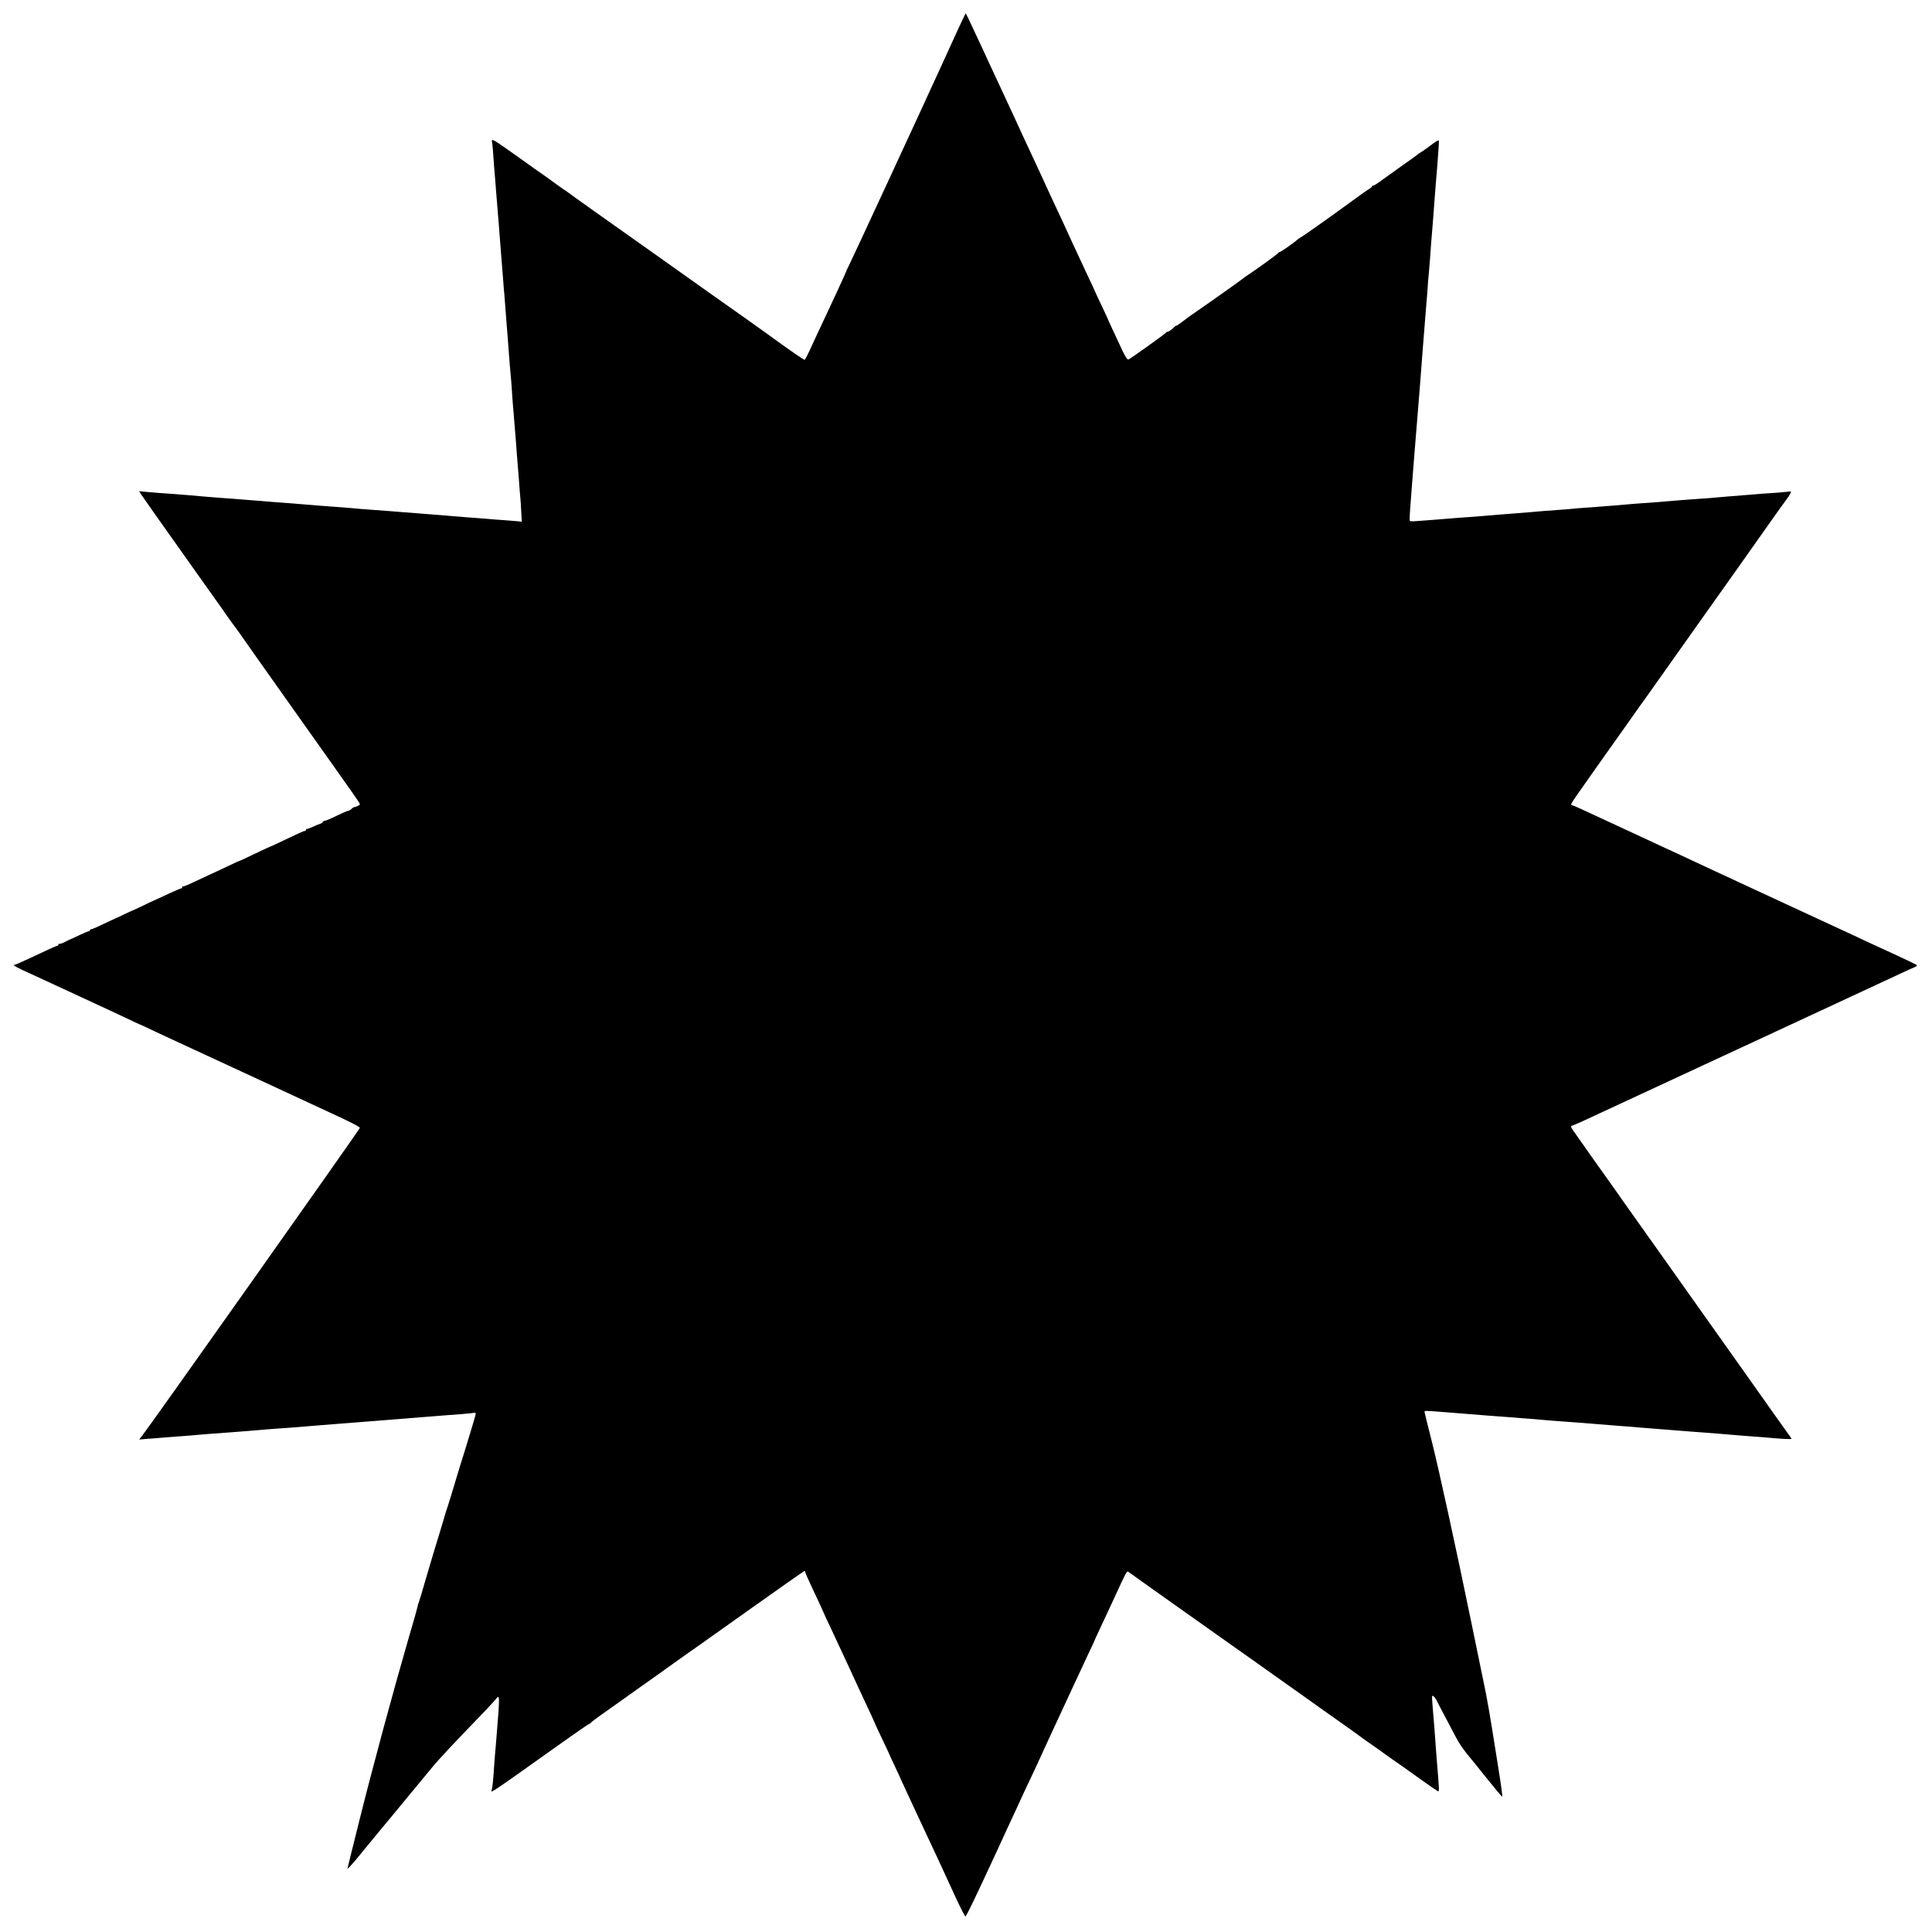
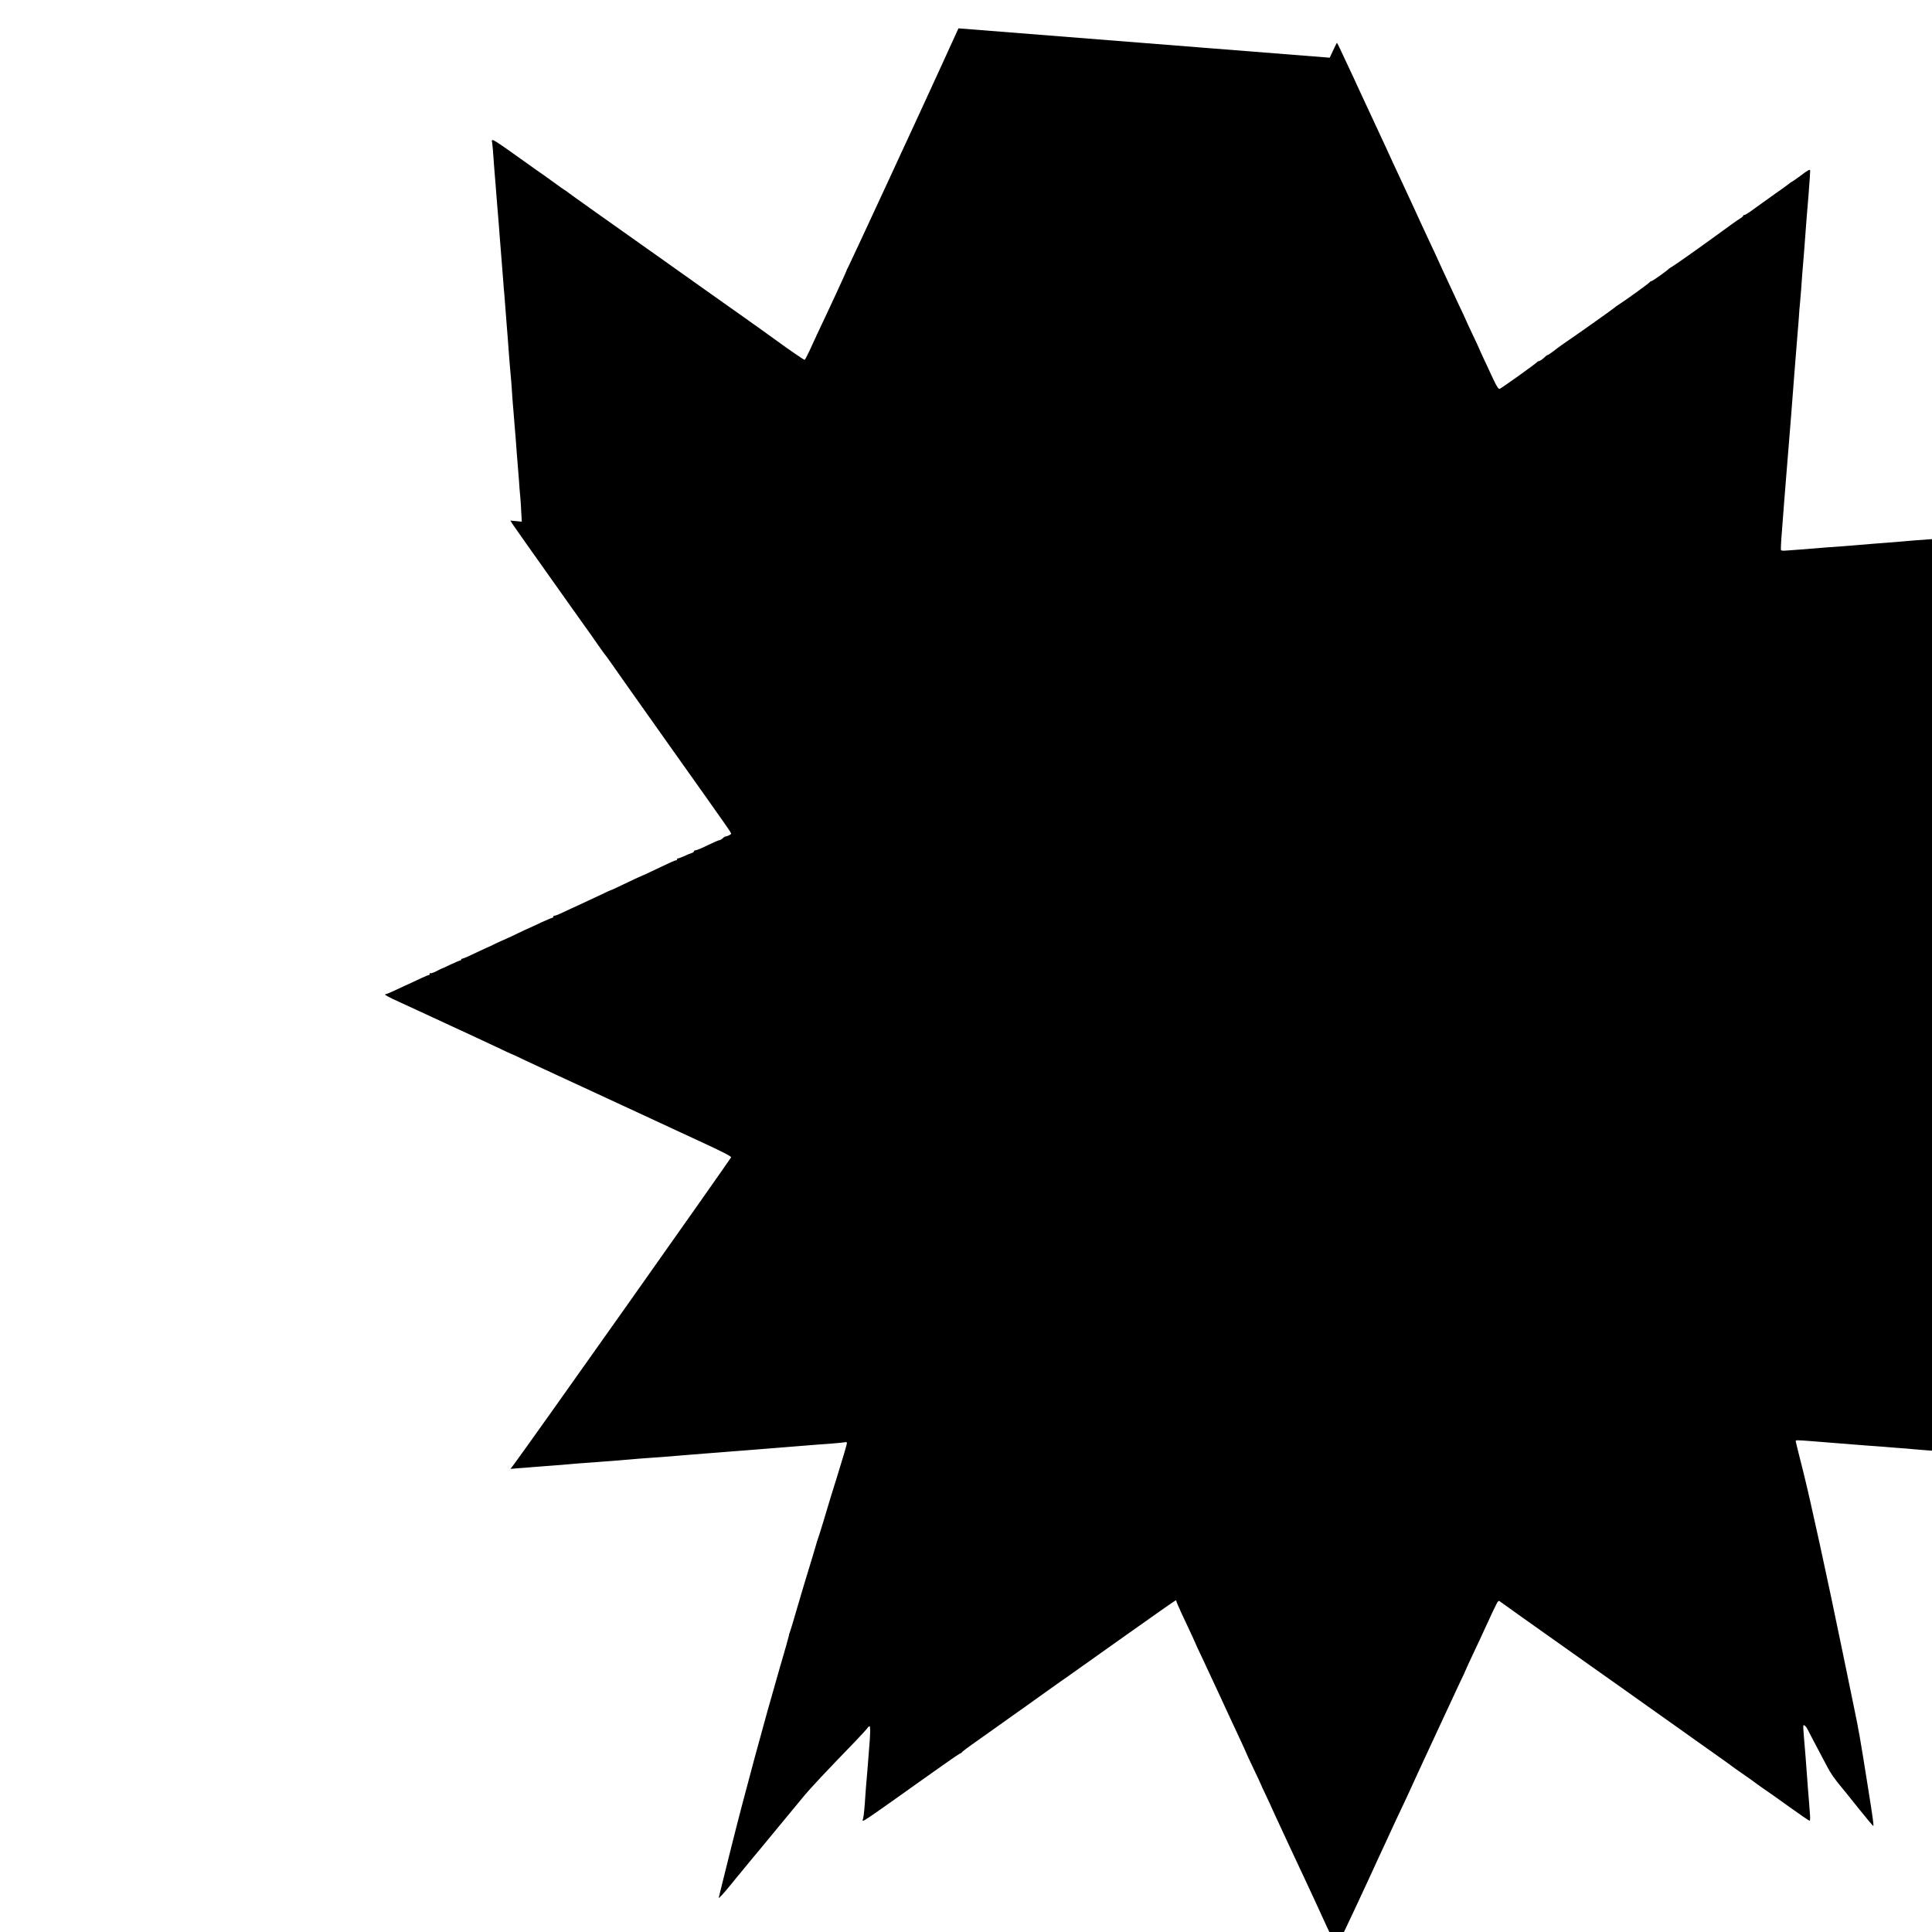
<svg xmlns="http://www.w3.org/2000/svg" version="1.0" width="1718pt" height="1718pt" viewBox="0 0 1718 1718" preserveAspectRatio="xMidYMid meet">
  <g transform="translate(0,1718) scale(0.1,-0.1)" fill="#000000" stroke="none">
-     <path d="M8523 16928 c-34 -73 -109 -239 -168 -368 -161 -353 -784 -1699 -808 -1745 -12 -22 -22 -44 -23 -50 -2 -9 -135 -298 -257 -555 -19 -41 -51 -110 -70 -152 -20 -43 -39 -78 -42 -78 -7 0 -143 93 -248 170 -63 47 -494 353 -596 424 -31 22 -225 159 -431 306 -206 146 -476 338 -600 425 -124 88 -227 162 -230 165 -3 3 -18 14 -35 24 -16 11 -34 23 -40 28 -5 4 -56 41 -112 81 -57 39 -160 113 -229 162 -205 147 -247 174 -256 169 -5 -3 -6 -9 -4 -12 4 -6 13 -112 21 -237 2 -22 6 -71 9 -110 3 -38 8 -101 11 -140 6 -76 13 -159 20 -245 2 -30 7 -89 10 -130 7 -96 12 -159 19 -240 3 -36 8 -99 11 -140 3 -41 7 -95 10 -120 4 -44 15 -191 20 -260 1 -19 6 -75 10 -125 4 -49 8 -110 10 -135 4 -57 14 -179 21 -250 2 -30 7 -89 9 -130 3 -41 7 -97 10 -125 2 -27 7 -84 10 -125 3 -41 8 -95 10 -120 2 -25 6 -85 10 -135 4 -49 8 -106 10 -125 2 -19 6 -75 10 -125 3 -49 8 -112 11 -140 3 -27 7 -89 9 -137 l5 -87 -38 4 c-20 2 -75 6 -122 10 -47 3 -106 7 -130 10 -25 2 -83 7 -130 10 -47 3 -103 8 -125 10 -22 1 -78 6 -125 10 -47 4 -103 8 -125 10 -22 2 -78 6 -125 10 -47 3 -105 8 -130 10 -71 6 -211 17 -260 20 -45 3 -160 12 -255 21 -27 2 -81 6 -120 9 -38 3 -92 7 -120 9 -27 3 -88 7 -135 11 -47 4 -101 8 -120 10 -19 2 -74 6 -122 9 -48 4 -108 8 -135 11 -26 2 -84 6 -128 10 -44 3 -100 8 -125 10 -25 2 -81 6 -125 9 -44 3 -105 8 -135 11 -30 2 -86 7 -125 11 -38 3 -95 7 -125 10 -106 7 -195 14 -259 20 l-64 6 19 -30 c18 -28 142 -203 452 -640 73 -103 140 -196 147 -207 8 -11 34 -47 57 -80 24 -33 70 -98 102 -145 33 -47 62 -87 65 -90 3 -3 26 -34 51 -70 24 -36 263 -373 530 -750 536 -755 540 -761 540 -773 0 -7 -34 -23 -53 -25 -4 -1 -15 -8 -23 -17 -9 -8 -21 -15 -28 -15 -6 0 -53 -20 -104 -45 -50 -25 -99 -45 -107 -45 -8 0 -15 -4 -15 -9 0 -5 -10 -13 -22 -16 -13 -4 -43 -16 -68 -28 -25 -11 -48 -20 -52 -19 -5 1 -8 -2 -8 -8 0 -5 -5 -10 -11 -10 -11 0 -41 -14 -224 -101 -38 -19 -72 -34 -75 -34 -5 -1 -98 -45 -220 -103 -30 -15 -57 -27 -60 -27 -3 0 -30 -12 -60 -27 -30 -14 -95 -45 -145 -68 -171 -79 -210 -97 -250 -116 -22 -10 -43 -17 -47 -16 -5 1 -8 -2 -8 -8 0 -5 -4 -10 -9 -10 -5 0 -49 -19 -98 -41 -48 -23 -113 -53 -143 -66 -30 -14 -84 -39 -120 -57 -36 -17 -67 -31 -70 -32 -3 0 -36 -16 -75 -34 -38 -19 -72 -35 -75 -35 -3 -1 -50 -23 -105 -49 -55 -27 -106 -49 -112 -49 -7 0 -13 -4 -13 -9 0 -4 -4 -8 -9 -8 -5 0 -44 -17 -88 -37 -43 -21 -80 -38 -83 -38 -3 -1 -24 -11 -46 -23 -23 -11 -44 -18 -48 -15 -3 4 -6 1 -6 -5 0 -7 -4 -12 -9 -12 -9 0 -62 -24 -279 -126 -51 -24 -98 -44 -105 -44 -19 0 23 -24 123 -69 52 -24 127 -58 165 -76 39 -18 189 -88 335 -155 146 -67 316 -147 378 -176 62 -30 114 -54 116 -54 2 0 59 -26 127 -59 68 -32 147 -68 174 -81 74 -34 566 -262 670 -310 50 -23 142 -66 205 -95 63 -29 189 -87 280 -130 91 -42 190 -88 220 -102 204 -94 280 -133 280 -143 0 -10 -1854 -2632 -1933 -2733 l-29 -38 68 6 c38 2 96 7 129 10 85 7 190 15 260 20 33 3 85 7 115 10 30 3 91 7 135 10 44 3 103 8 130 10 28 2 86 7 130 10 44 3 98 8 120 10 22 2 78 7 125 10 47 3 110 8 140 10 86 7 169 14 245 20 39 3 95 7 125 10 30 2 89 7 130 10 41 3 98 8 125 10 28 2 86 7 130 10 44 4 100 8 125 10 25 2 81 7 125 10 44 3 100 8 125 10 25 2 81 7 125 10 44 3 100 8 125 10 25 2 86 7 135 10 50 4 98 9 108 11 10 4 17 0 17 -9 0 -8 -38 -138 -85 -289 -47 -150 -87 -280 -89 -289 -6 -23 -76 -252 -83 -269 -3 -8 -7 -20 -9 -27 -1 -6 -25 -85 -52 -175 -28 -90 -81 -266 -118 -393 -36 -126 -69 -234 -72 -240 -3 -5 -7 -16 -7 -25 -1 -8 -40 -148 -88 -310 -130 -448 -314 -1127 -431 -1597 -58 -233 -106 -425 -106 -428 0 -9 41 35 110 120 36 44 72 89 82 100 39 48 143 174 177 214 20 25 48 58 62 75 14 17 35 42 46 56 42 50 236 286 272 329 61 75 193 216 466 498 54 57 103 110 108 118 4 8 13 15 18 15 9 0 8 -69 -6 -225 -2 -27 -7 -86 -10 -130 -3 -44 -8 -98 -10 -120 -2 -22 -7 -78 -10 -125 -7 -116 -15 -201 -22 -224 -10 -35 -43 -57 615 411 133 95 247 173 251 173 5 0 11 4 13 9 2 4 59 48 128 96 69 49 141 100 161 114 20 14 88 62 150 107 63 44 199 141 302 215 104 74 198 141 211 149 12 8 229 162 483 343 253 180 463 327 467 327 3 0 6 -4 6 -9 0 -5 20 -51 44 -103 89 -189 126 -269 126 -272 0 -2 26 -59 59 -127 32 -68 97 -207 144 -309 89 -194 125 -270 201 -433 25 -55 46 -100 46 -102 0 -2 29 -65 65 -140 36 -75 65 -138 65 -139 0 -2 21 -48 47 -102 26 -54 47 -101 48 -104 1 -3 15 -34 32 -70 17 -36 60 -128 95 -205 36 -77 80 -171 98 -210 18 -38 51 -110 75 -160 23 -49 58 -126 79 -170 20 -44 72 -156 114 -248 43 -93 82 -169 87 -169 8 0 102 197 287 597 88 193 113 245 150 325 22 47 62 134 89 193 28 60 54 116 59 125 5 9 23 49 41 87 47 104 146 318 191 415 22 47 81 173 130 280 50 107 114 246 144 309 30 62 54 114 54 116 0 2 23 52 51 112 59 126 97 206 132 283 100 218 107 232 120 223 15 -12 411 -293 440 -313 12 -8 168 -119 347 -246 179 -126 435 -308 570 -404 135 -95 306 -217 380 -270 74 -53 167 -118 205 -145 39 -27 75 -53 80 -57 24 -19 105 -77 165 -118 36 -24 70 -49 77 -55 7 -5 34 -25 60 -43 50 -34 203 -142 238 -168 104 -75 190 -134 196 -134 4 0 5 24 3 52 -2 29 -10 139 -19 243 -8 105 -17 226 -20 270 -4 44 -10 125 -15 180 -5 55 -7 101 -5 103 7 7 24 -9 38 -36 7 -15 41 -79 74 -142 34 -63 76 -144 95 -180 35 -69 73 -122 141 -203 11 -12 75 -93 145 -180 69 -86 127 -155 129 -153 5 5 -4 71 -48 346 -68 429 -83 514 -120 690 -21 102 -67 327 -103 500 -140 682 -290 1367 -352 1614 -36 142 -66 263 -67 270 -2 12 5 12 148 1 117 -9 132 -10 375 -30 30 -2 89 -7 130 -10 41 -3 98 -7 125 -9 28 -3 88 -7 135 -11 47 -3 106 -8 133 -11 26 -2 75 -6 110 -9 147 -11 216 -16 270 -20 31 -3 85 -7 120 -10 34 -3 91 -7 127 -10 36 -3 94 -8 130 -10 36 -3 90 -7 120 -10 30 -2 87 -7 125 -10 98 -8 179 -14 255 -20 36 -3 94 -8 130 -10 109 -8 202 -15 265 -21 33 -3 80 -7 105 -9 25 -2 85 -7 133 -10 48 -3 105 -8 126 -10 90 -9 201 -15 201 -10 0 3 -5 11 -10 18 -6 7 -168 235 -360 507 -193 272 -358 506 -368 519 -9 13 -76 108 -149 210 -72 102 -162 229 -199 281 -188 264 -401 564 -414 583 -8 12 -42 60 -75 107 -78 108 -346 487 -368 520 -19 27 -21 40 -8 40 5 0 53 21 108 46 54 25 312 145 573 266 531 246 587 273 698 324 42 20 199 93 347 161 149 69 302 140 340 158 39 18 225 105 415 193 190 88 390 181 445 207 55 26 111 51 124 56 13 6 20 13 15 18 -5 4 -85 43 -179 86 -93 43 -206 95 -250 115 -44 21 -109 51 -145 68 -36 16 -157 72 -270 125 -113 52 -425 197 -695 322 -269 125 -524 243 -565 263 -41 19 -102 47 -135 62 -33 15 -100 47 -150 70 -49 23 -173 80 -274 127 -102 47 -232 107 -289 134 -57 27 -108 49 -113 49 -16 0 -10 12 43 89 43 62 338 480 393 556 7 11 52 74 99 140 46 66 109 154 139 195 29 41 109 154 177 250 68 96 172 243 230 325 318 447 567 799 673 950 66 94 132 186 147 205 15 19 32 46 39 59 13 23 13 23 -36 17 -26 -3 -86 -8 -133 -11 -47 -3 -107 -7 -135 -10 -60 -5 -154 -13 -250 -20 -38 -3 -90 -8 -115 -10 -25 -3 -83 -7 -130 -10 -94 -6 -205 -15 -380 -30 -30 -3 -93 -7 -140 -10 -47 -3 -103 -8 -125 -10 -22 -2 -74 -7 -115 -10 -41 -3 -100 -7 -130 -10 -30 -3 -91 -7 -135 -10 -44 -3 -98 -7 -120 -10 -22 -2 -78 -7 -125 -10 -47 -3 -107 -8 -135 -10 -27 -3 -79 -7 -115 -10 -36 -3 -92 -7 -125 -10 -33 -3 -91 -7 -130 -10 -38 -3 -92 -7 -120 -10 -27 -3 -88 -7 -135 -11 -117 -8 -185 -13 -250 -19 -30 -2 -93 -7 -140 -11 -47 -3 -102 -7 -122 -9 -21 -2 -40 0 -42 4 -3 4 1 84 9 177 7 93 16 205 19 249 4 44 11 134 16 200 5 66 12 149 15 185 3 36 9 119 15 185 14 169 17 210 45 575 14 179 28 348 30 375 3 28 7 84 10 125 2 42 7 98 10 125 2 28 7 82 10 120 5 81 13 175 20 260 6 67 11 141 20 260 3 44 14 184 25 310 10 127 17 232 15 234 -7 6 -27 -6 -90 -54 -33 -25 -67 -48 -75 -52 -8 -4 -20 -12 -27 -19 -7 -6 -60 -45 -118 -85 -58 -41 -140 -100 -183 -131 -42 -32 -83 -58 -89 -58 -7 0 -13 -3 -13 -7 0 -5 -12 -16 -28 -25 -23 -14 -78 -53 -227 -162 -134 -98 -363 -259 -374 -264 -8 -3 -22 -13 -32 -21 -31 -29 -148 -111 -158 -111 -5 0 -11 -4 -13 -8 -3 -9 -214 -161 -286 -207 -9 -5 -22 -15 -28 -21 -14 -12 -289 -208 -412 -292 -42 -29 -84 -58 -92 -65 -48 -38 -90 -67 -90 -63 0 3 -15 -8 -32 -25 -18 -16 -38 -29 -44 -29 -7 0 -14 -4 -16 -8 -4 -9 -314 -231 -334 -239 -10 -3 -26 22 -55 83 -23 49 -61 131 -85 182 -24 52 -44 95 -44 97 0 2 -27 60 -60 129 -33 70 -60 128 -60 130 0 2 -29 64 -64 137 -35 74 -97 208 -139 299 -41 91 -95 208 -120 260 -24 52 -56 120 -70 150 -14 30 -43 93 -64 140 -22 47 -51 110 -65 140 -14 30 -40 87 -58 125 -18 39 -46 99 -63 135 -16 36 -45 99 -64 140 -37 80 -143 308 -186 400 -14 30 -43 93 -65 140 -21 47 -54 117 -72 155 -86 186 -110 235 -113 235 -2 0 -31 -60 -64 -132z" />
+     <path d="M8523 16928 c-34 -73 -109 -239 -168 -368 -161 -353 -784 -1699 -808 -1745 -12 -22 -22 -44 -23 -50 -2 -9 -135 -298 -257 -555 -19 -41 -51 -110 -70 -152 -20 -43 -39 -78 -42 -78 -7 0 -143 93 -248 170 -63 47 -494 353 -596 424 -31 22 -225 159 -431 306 -206 146 -476 338 -600 425 -124 88 -227 162 -230 165 -3 3 -18 14 -35 24 -16 11 -34 23 -40 28 -5 4 -56 41 -112 81 -57 39 -160 113 -229 162 -205 147 -247 174 -256 169 -5 -3 -6 -9 -4 -12 4 -6 13 -112 21 -237 2 -22 6 -71 9 -110 3 -38 8 -101 11 -140 6 -76 13 -159 20 -245 2 -30 7 -89 10 -130 7 -96 12 -159 19 -240 3 -36 8 -99 11 -140 3 -41 7 -95 10 -120 4 -44 15 -191 20 -260 1 -19 6 -75 10 -125 4 -49 8 -110 10 -135 4 -57 14 -179 21 -250 2 -30 7 -89 9 -130 3 -41 7 -97 10 -125 2 -27 7 -84 10 -125 3 -41 8 -95 10 -120 2 -25 6 -85 10 -135 4 -49 8 -106 10 -125 2 -19 6 -75 10 -125 3 -49 8 -112 11 -140 3 -27 7 -89 9 -137 l5 -87 -38 4 l-64 6 19 -30 c18 -28 142 -203 452 -640 73 -103 140 -196 147 -207 8 -11 34 -47 57 -80 24 -33 70 -98 102 -145 33 -47 62 -87 65 -90 3 -3 26 -34 51 -70 24 -36 263 -373 530 -750 536 -755 540 -761 540 -773 0 -7 -34 -23 -53 -25 -4 -1 -15 -8 -23 -17 -9 -8 -21 -15 -28 -15 -6 0 -53 -20 -104 -45 -50 -25 -99 -45 -107 -45 -8 0 -15 -4 -15 -9 0 -5 -10 -13 -22 -16 -13 -4 -43 -16 -68 -28 -25 -11 -48 -20 -52 -19 -5 1 -8 -2 -8 -8 0 -5 -5 -10 -11 -10 -11 0 -41 -14 -224 -101 -38 -19 -72 -34 -75 -34 -5 -1 -98 -45 -220 -103 -30 -15 -57 -27 -60 -27 -3 0 -30 -12 -60 -27 -30 -14 -95 -45 -145 -68 -171 -79 -210 -97 -250 -116 -22 -10 -43 -17 -47 -16 -5 1 -8 -2 -8 -8 0 -5 -4 -10 -9 -10 -5 0 -49 -19 -98 -41 -48 -23 -113 -53 -143 -66 -30 -14 -84 -39 -120 -57 -36 -17 -67 -31 -70 -32 -3 0 -36 -16 -75 -34 -38 -19 -72 -35 -75 -35 -3 -1 -50 -23 -105 -49 -55 -27 -106 -49 -112 -49 -7 0 -13 -4 -13 -9 0 -4 -4 -8 -9 -8 -5 0 -44 -17 -88 -37 -43 -21 -80 -38 -83 -38 -3 -1 -24 -11 -46 -23 -23 -11 -44 -18 -48 -15 -3 4 -6 1 -6 -5 0 -7 -4 -12 -9 -12 -9 0 -62 -24 -279 -126 -51 -24 -98 -44 -105 -44 -19 0 23 -24 123 -69 52 -24 127 -58 165 -76 39 -18 189 -88 335 -155 146 -67 316 -147 378 -176 62 -30 114 -54 116 -54 2 0 59 -26 127 -59 68 -32 147 -68 174 -81 74 -34 566 -262 670 -310 50 -23 142 -66 205 -95 63 -29 189 -87 280 -130 91 -42 190 -88 220 -102 204 -94 280 -133 280 -143 0 -10 -1854 -2632 -1933 -2733 l-29 -38 68 6 c38 2 96 7 129 10 85 7 190 15 260 20 33 3 85 7 115 10 30 3 91 7 135 10 44 3 103 8 130 10 28 2 86 7 130 10 44 3 98 8 120 10 22 2 78 7 125 10 47 3 110 8 140 10 86 7 169 14 245 20 39 3 95 7 125 10 30 2 89 7 130 10 41 3 98 8 125 10 28 2 86 7 130 10 44 4 100 8 125 10 25 2 81 7 125 10 44 3 100 8 125 10 25 2 81 7 125 10 44 3 100 8 125 10 25 2 86 7 135 10 50 4 98 9 108 11 10 4 17 0 17 -9 0 -8 -38 -138 -85 -289 -47 -150 -87 -280 -89 -289 -6 -23 -76 -252 -83 -269 -3 -8 -7 -20 -9 -27 -1 -6 -25 -85 -52 -175 -28 -90 -81 -266 -118 -393 -36 -126 -69 -234 -72 -240 -3 -5 -7 -16 -7 -25 -1 -8 -40 -148 -88 -310 -130 -448 -314 -1127 -431 -1597 -58 -233 -106 -425 -106 -428 0 -9 41 35 110 120 36 44 72 89 82 100 39 48 143 174 177 214 20 25 48 58 62 75 14 17 35 42 46 56 42 50 236 286 272 329 61 75 193 216 466 498 54 57 103 110 108 118 4 8 13 15 18 15 9 0 8 -69 -6 -225 -2 -27 -7 -86 -10 -130 -3 -44 -8 -98 -10 -120 -2 -22 -7 -78 -10 -125 -7 -116 -15 -201 -22 -224 -10 -35 -43 -57 615 411 133 95 247 173 251 173 5 0 11 4 13 9 2 4 59 48 128 96 69 49 141 100 161 114 20 14 88 62 150 107 63 44 199 141 302 215 104 74 198 141 211 149 12 8 229 162 483 343 253 180 463 327 467 327 3 0 6 -4 6 -9 0 -5 20 -51 44 -103 89 -189 126 -269 126 -272 0 -2 26 -59 59 -127 32 -68 97 -207 144 -309 89 -194 125 -270 201 -433 25 -55 46 -100 46 -102 0 -2 29 -65 65 -140 36 -75 65 -138 65 -139 0 -2 21 -48 47 -102 26 -54 47 -101 48 -104 1 -3 15 -34 32 -70 17 -36 60 -128 95 -205 36 -77 80 -171 98 -210 18 -38 51 -110 75 -160 23 -49 58 -126 79 -170 20 -44 72 -156 114 -248 43 -93 82 -169 87 -169 8 0 102 197 287 597 88 193 113 245 150 325 22 47 62 134 89 193 28 60 54 116 59 125 5 9 23 49 41 87 47 104 146 318 191 415 22 47 81 173 130 280 50 107 114 246 144 309 30 62 54 114 54 116 0 2 23 52 51 112 59 126 97 206 132 283 100 218 107 232 120 223 15 -12 411 -293 440 -313 12 -8 168 -119 347 -246 179 -126 435 -308 570 -404 135 -95 306 -217 380 -270 74 -53 167 -118 205 -145 39 -27 75 -53 80 -57 24 -19 105 -77 165 -118 36 -24 70 -49 77 -55 7 -5 34 -25 60 -43 50 -34 203 -142 238 -168 104 -75 190 -134 196 -134 4 0 5 24 3 52 -2 29 -10 139 -19 243 -8 105 -17 226 -20 270 -4 44 -10 125 -15 180 -5 55 -7 101 -5 103 7 7 24 -9 38 -36 7 -15 41 -79 74 -142 34 -63 76 -144 95 -180 35 -69 73 -122 141 -203 11 -12 75 -93 145 -180 69 -86 127 -155 129 -153 5 5 -4 71 -48 346 -68 429 -83 514 -120 690 -21 102 -67 327 -103 500 -140 682 -290 1367 -352 1614 -36 142 -66 263 -67 270 -2 12 5 12 148 1 117 -9 132 -10 375 -30 30 -2 89 -7 130 -10 41 -3 98 -7 125 -9 28 -3 88 -7 135 -11 47 -3 106 -8 133 -11 26 -2 75 -6 110 -9 147 -11 216 -16 270 -20 31 -3 85 -7 120 -10 34 -3 91 -7 127 -10 36 -3 94 -8 130 -10 36 -3 90 -7 120 -10 30 -2 87 -7 125 -10 98 -8 179 -14 255 -20 36 -3 94 -8 130 -10 109 -8 202 -15 265 -21 33 -3 80 -7 105 -9 25 -2 85 -7 133 -10 48 -3 105 -8 126 -10 90 -9 201 -15 201 -10 0 3 -5 11 -10 18 -6 7 -168 235 -360 507 -193 272 -358 506 -368 519 -9 13 -76 108 -149 210 -72 102 -162 229 -199 281 -188 264 -401 564 -414 583 -8 12 -42 60 -75 107 -78 108 -346 487 -368 520 -19 27 -21 40 -8 40 5 0 53 21 108 46 54 25 312 145 573 266 531 246 587 273 698 324 42 20 199 93 347 161 149 69 302 140 340 158 39 18 225 105 415 193 190 88 390 181 445 207 55 26 111 51 124 56 13 6 20 13 15 18 -5 4 -85 43 -179 86 -93 43 -206 95 -250 115 -44 21 -109 51 -145 68 -36 16 -157 72 -270 125 -113 52 -425 197 -695 322 -269 125 -524 243 -565 263 -41 19 -102 47 -135 62 -33 15 -100 47 -150 70 -49 23 -173 80 -274 127 -102 47 -232 107 -289 134 -57 27 -108 49 -113 49 -16 0 -10 12 43 89 43 62 338 480 393 556 7 11 52 74 99 140 46 66 109 154 139 195 29 41 109 154 177 250 68 96 172 243 230 325 318 447 567 799 673 950 66 94 132 186 147 205 15 19 32 46 39 59 13 23 13 23 -36 17 -26 -3 -86 -8 -133 -11 -47 -3 -107 -7 -135 -10 -60 -5 -154 -13 -250 -20 -38 -3 -90 -8 -115 -10 -25 -3 -83 -7 -130 -10 -94 -6 -205 -15 -380 -30 -30 -3 -93 -7 -140 -10 -47 -3 -103 -8 -125 -10 -22 -2 -74 -7 -115 -10 -41 -3 -100 -7 -130 -10 -30 -3 -91 -7 -135 -10 -44 -3 -98 -7 -120 -10 -22 -2 -78 -7 -125 -10 -47 -3 -107 -8 -135 -10 -27 -3 -79 -7 -115 -10 -36 -3 -92 -7 -125 -10 -33 -3 -91 -7 -130 -10 -38 -3 -92 -7 -120 -10 -27 -3 -88 -7 -135 -11 -117 -8 -185 -13 -250 -19 -30 -2 -93 -7 -140 -11 -47 -3 -102 -7 -122 -9 -21 -2 -40 0 -42 4 -3 4 1 84 9 177 7 93 16 205 19 249 4 44 11 134 16 200 5 66 12 149 15 185 3 36 9 119 15 185 14 169 17 210 45 575 14 179 28 348 30 375 3 28 7 84 10 125 2 42 7 98 10 125 2 28 7 82 10 120 5 81 13 175 20 260 6 67 11 141 20 260 3 44 14 184 25 310 10 127 17 232 15 234 -7 6 -27 -6 -90 -54 -33 -25 -67 -48 -75 -52 -8 -4 -20 -12 -27 -19 -7 -6 -60 -45 -118 -85 -58 -41 -140 -100 -183 -131 -42 -32 -83 -58 -89 -58 -7 0 -13 -3 -13 -7 0 -5 -12 -16 -28 -25 -23 -14 -78 -53 -227 -162 -134 -98 -363 -259 -374 -264 -8 -3 -22 -13 -32 -21 -31 -29 -148 -111 -158 -111 -5 0 -11 -4 -13 -8 -3 -9 -214 -161 -286 -207 -9 -5 -22 -15 -28 -21 -14 -12 -289 -208 -412 -292 -42 -29 -84 -58 -92 -65 -48 -38 -90 -67 -90 -63 0 3 -15 -8 -32 -25 -18 -16 -38 -29 -44 -29 -7 0 -14 -4 -16 -8 -4 -9 -314 -231 -334 -239 -10 -3 -26 22 -55 83 -23 49 -61 131 -85 182 -24 52 -44 95 -44 97 0 2 -27 60 -60 129 -33 70 -60 128 -60 130 0 2 -29 64 -64 137 -35 74 -97 208 -139 299 -41 91 -95 208 -120 260 -24 52 -56 120 -70 150 -14 30 -43 93 -64 140 -22 47 -51 110 -65 140 -14 30 -40 87 -58 125 -18 39 -46 99 -63 135 -16 36 -45 99 -64 140 -37 80 -143 308 -186 400 -14 30 -43 93 -65 140 -21 47 -54 117 -72 155 -86 186 -110 235 -113 235 -2 0 -31 -60 -64 -132z" />
  </g>
</svg>